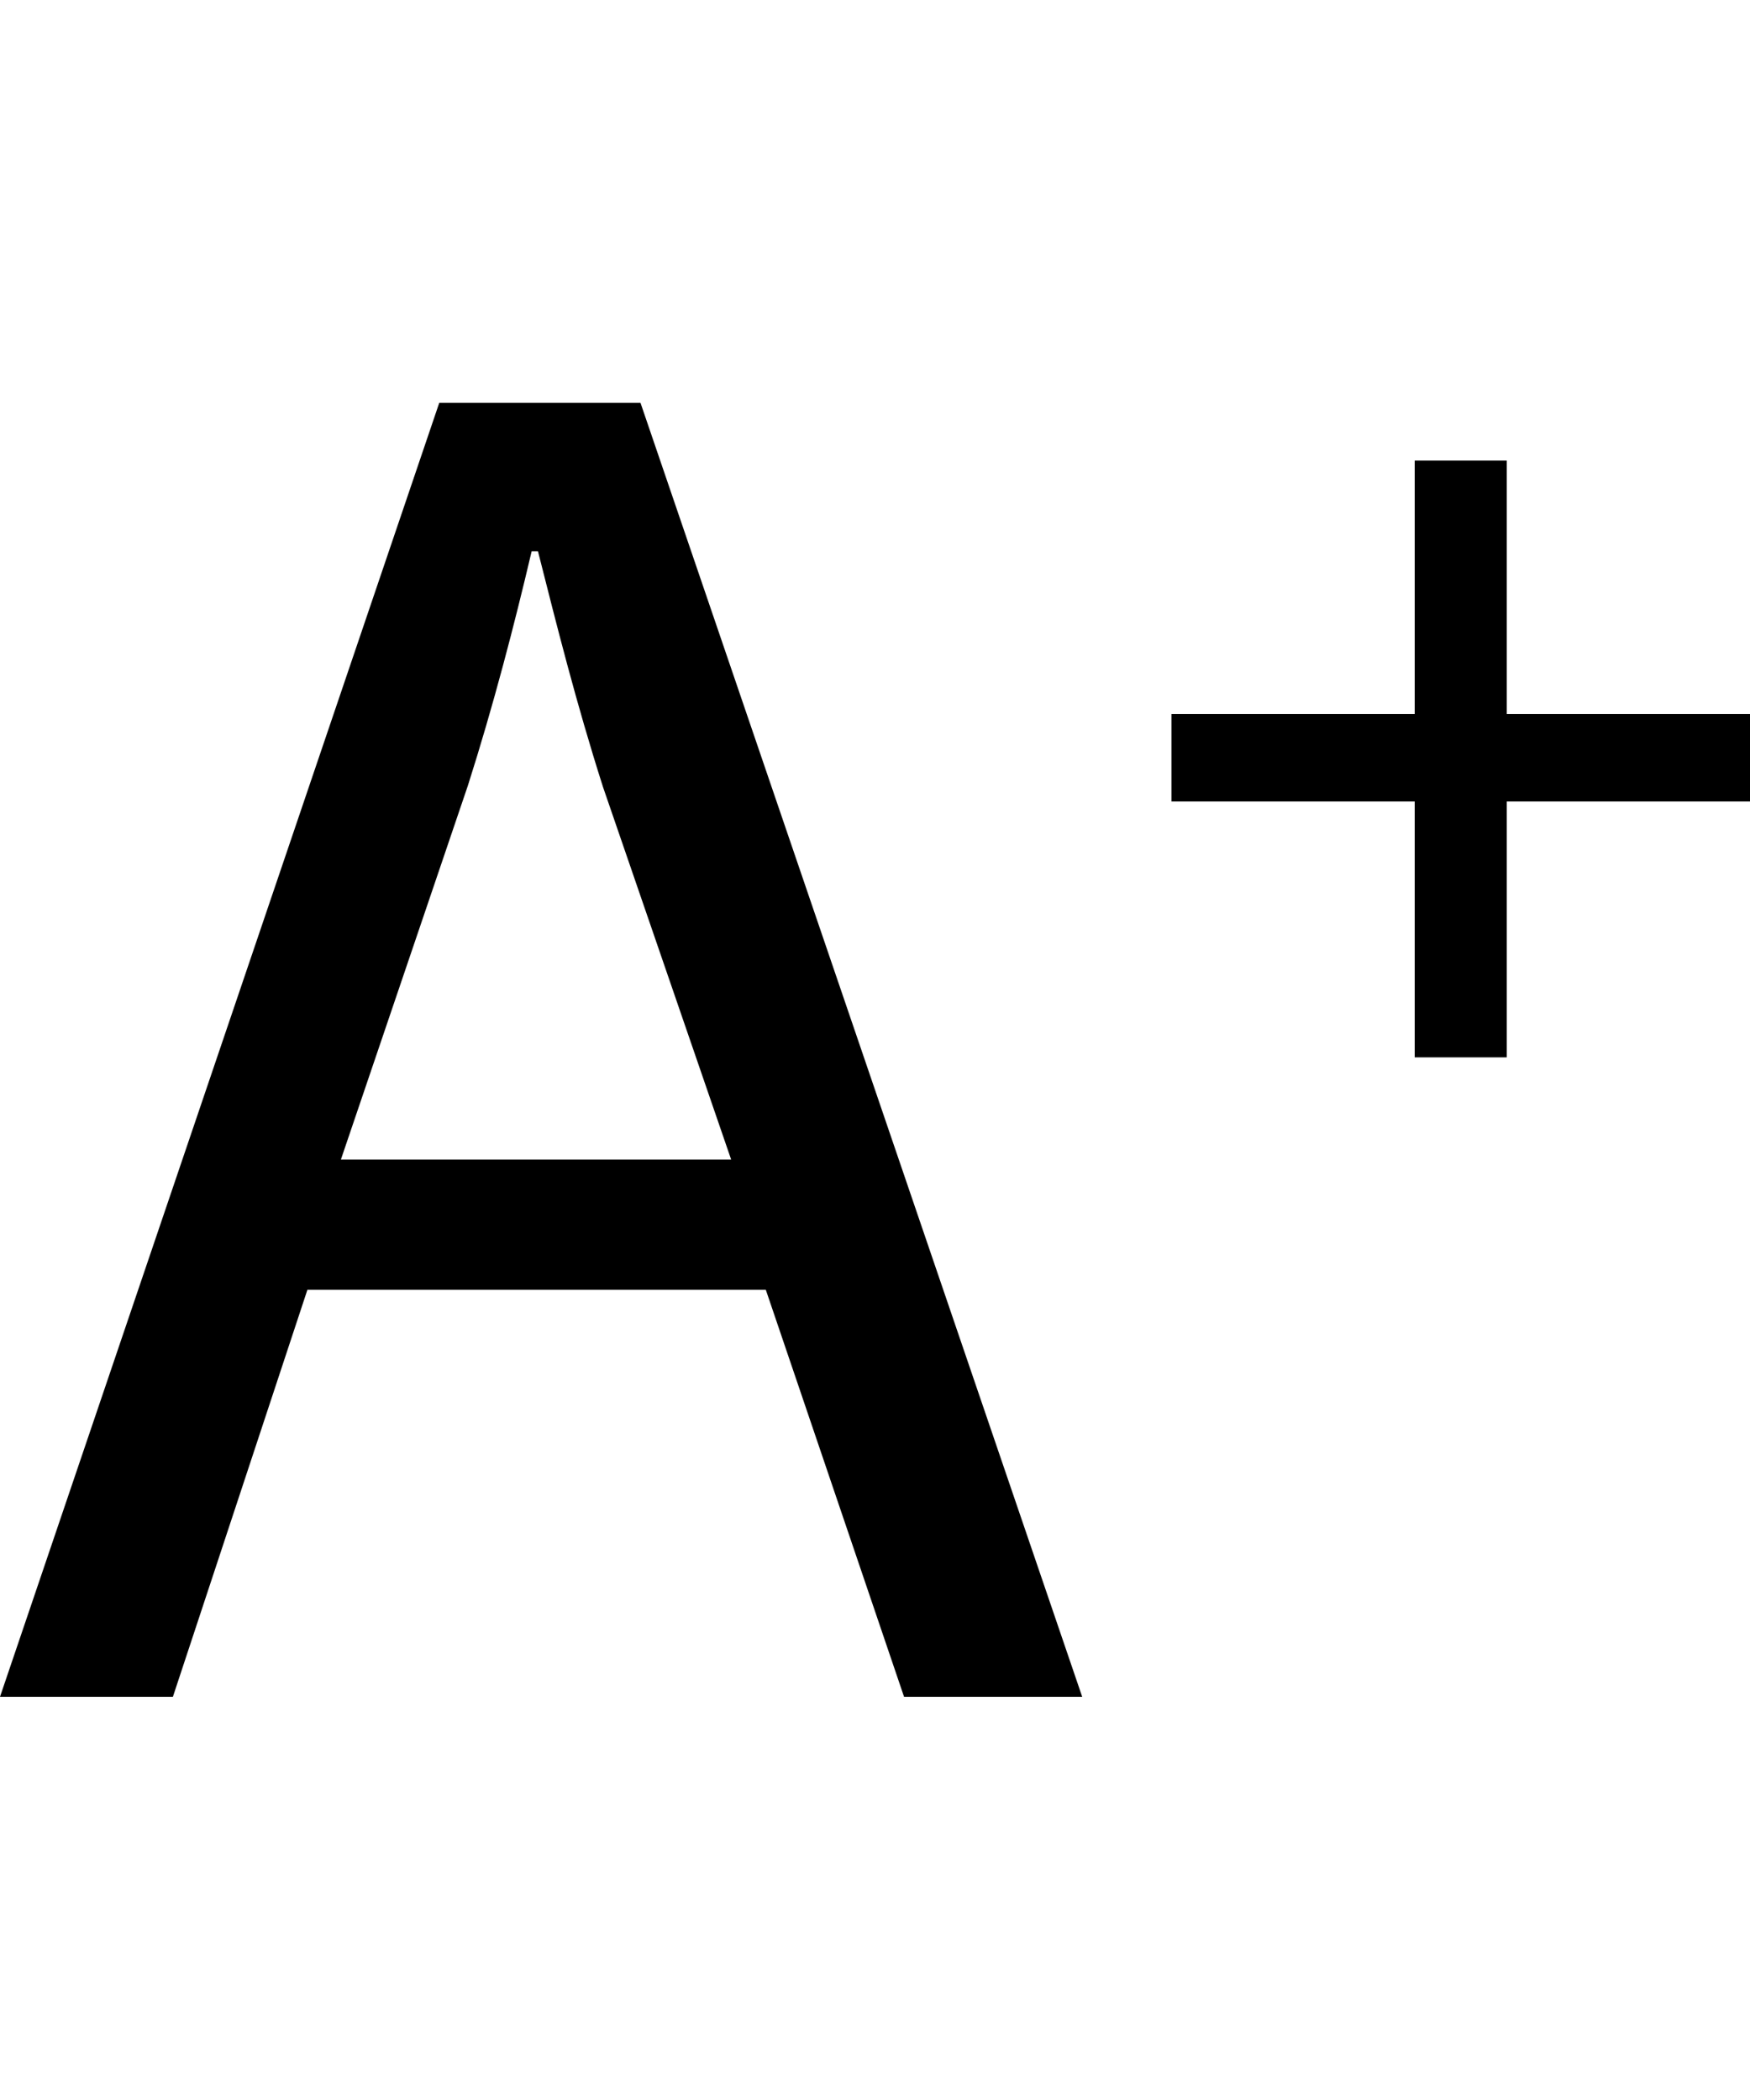
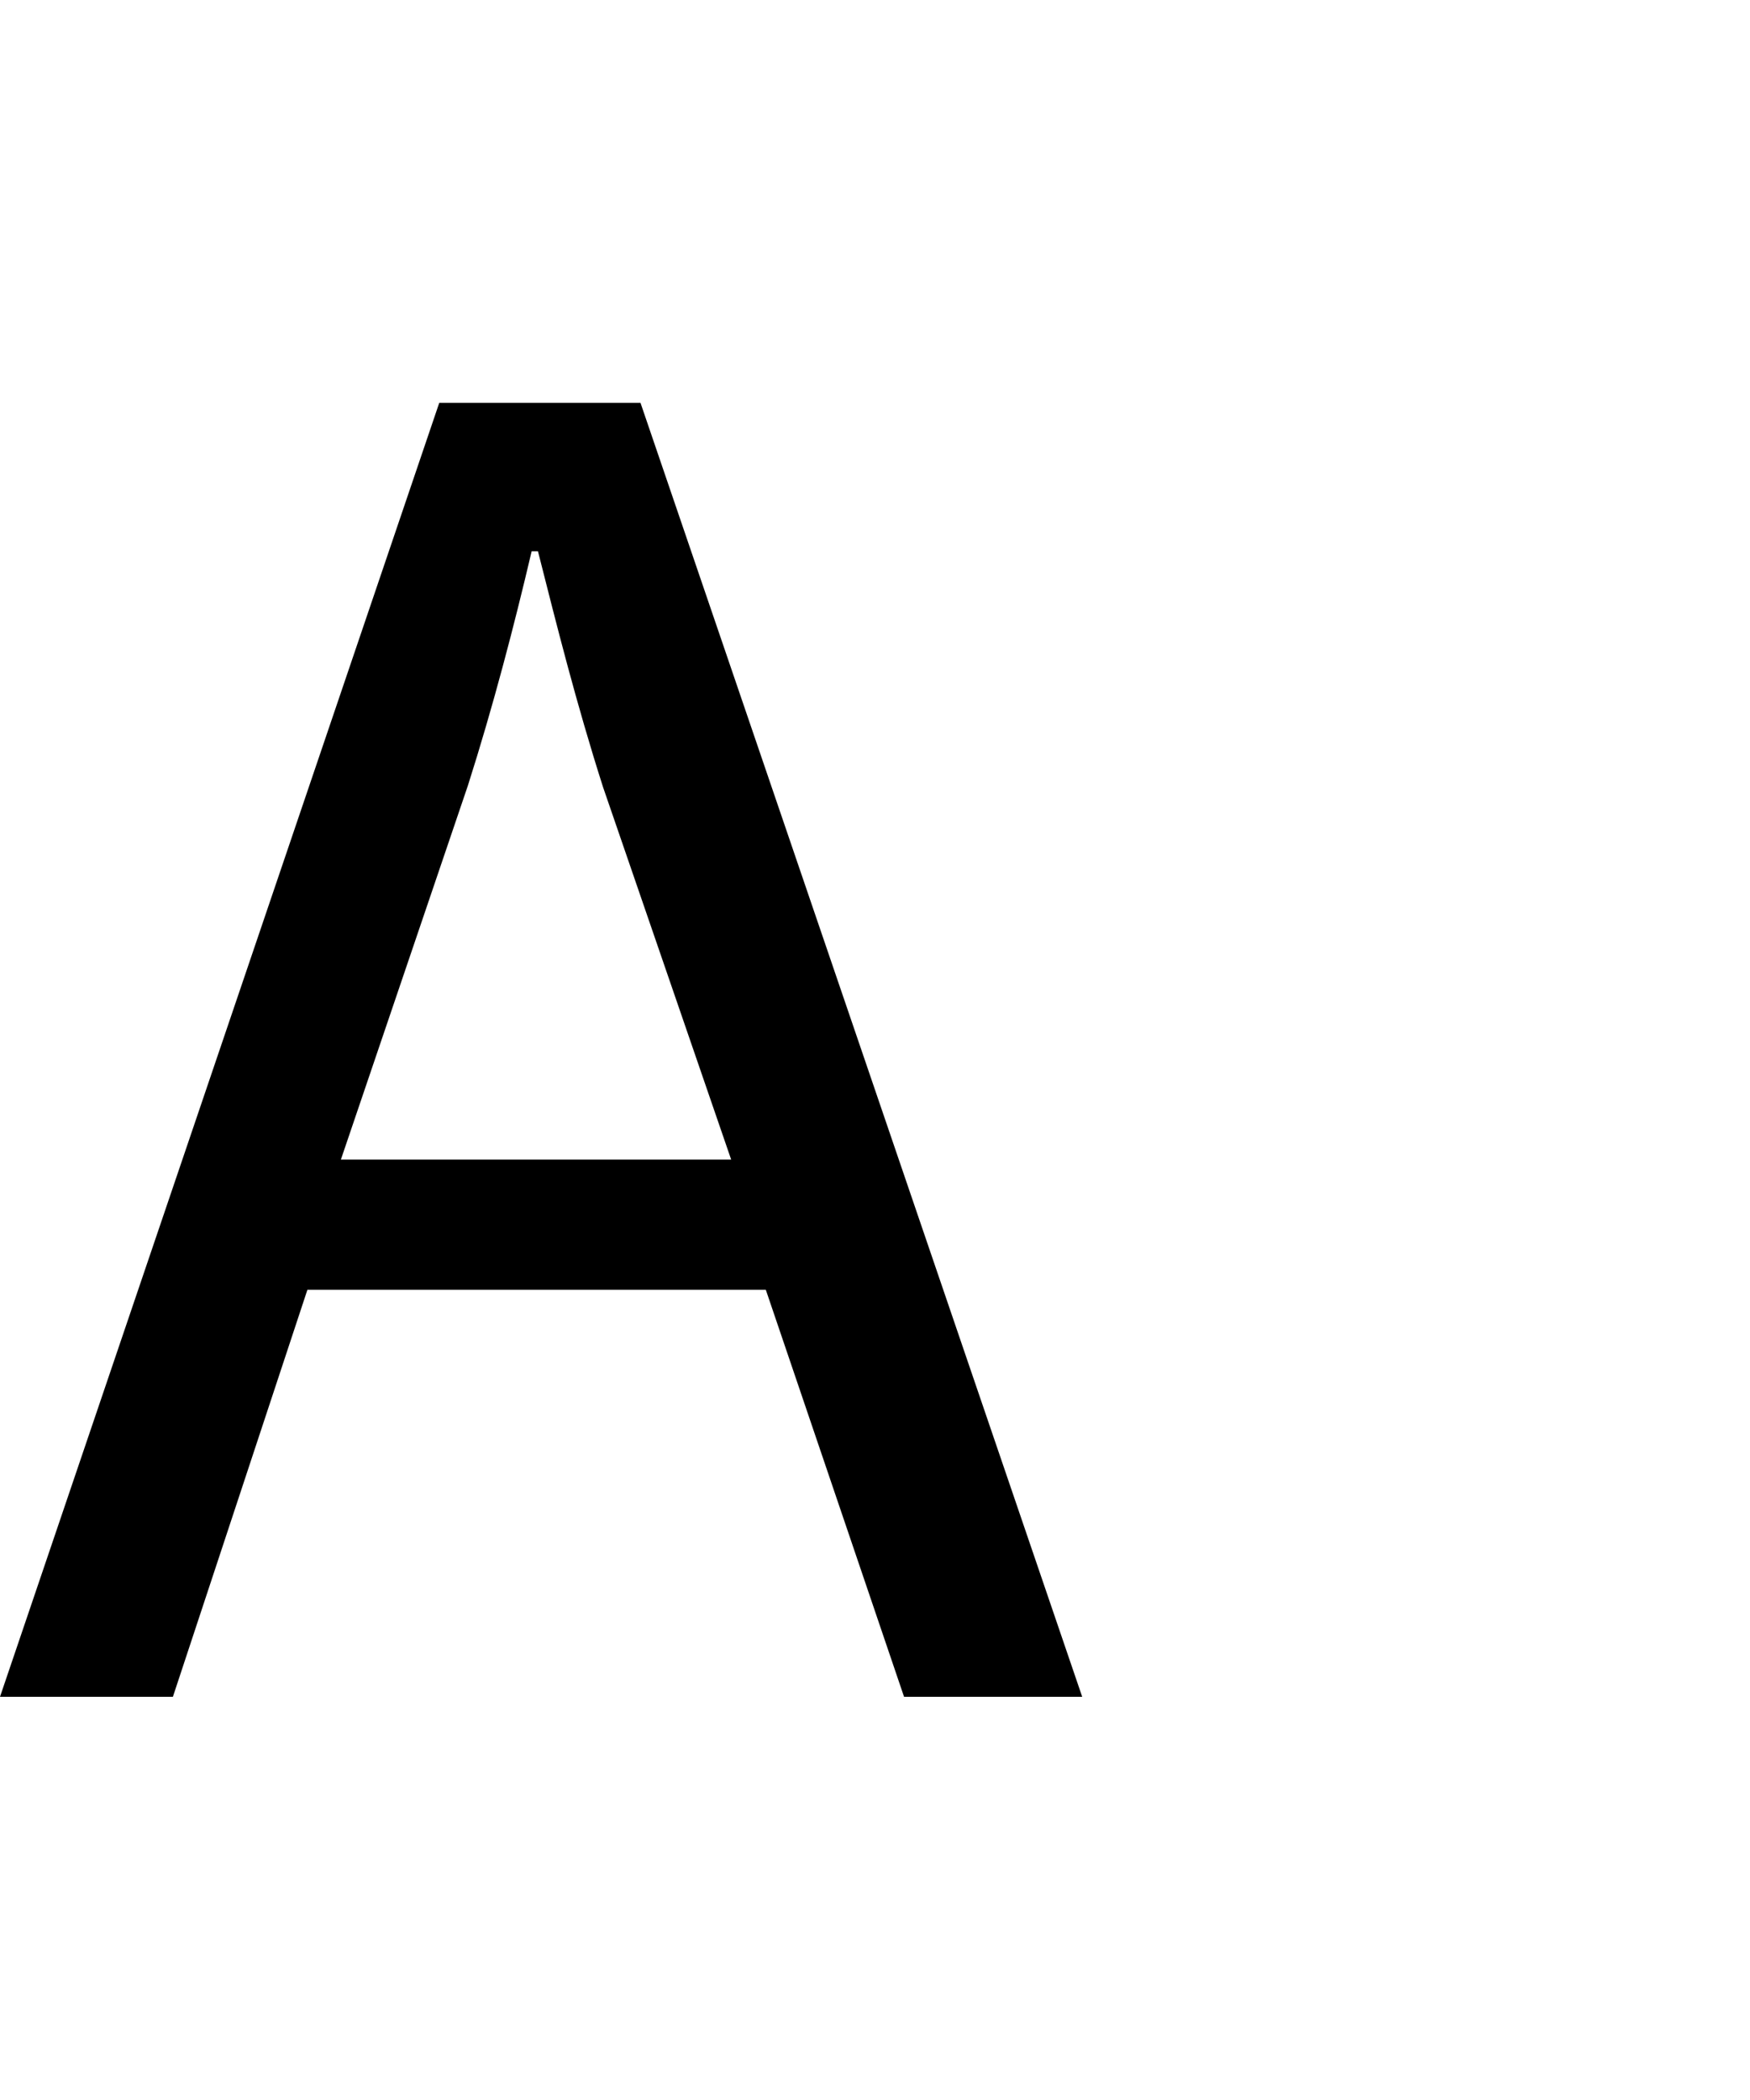
<svg xmlns="http://www.w3.org/2000/svg" version="1.1" id="Layer_2" x="0px" y="0px" viewBox="0 0 500 600" enable-background="new 0 0 500 600" xml:space="preserve">
  <g id="Layer_1-2">
    <g>
      <g>
        <path d="M87.8,368.6L49.4,484.8H0l125.5-369.7H183l126.2,369.7h-50.9l-39.5-116.3H87.8z M208.9,331.3l-36.6-106.4     c-7.7-24.1-13.2-46.1-18.6-67.4h-1.8c-5,21.3-11,44.3-18.2,66.9L97.4,331.3h111.2H208.9z" />
      </g>
      <g>
-         <path d="M430.5,131.6V204H500v25h-69.5v73.1h-26.3V229h-69.5v-25h69.5v-72.4H430.5z" />
-       </g>
+         </g>
    </g>
  </g>
</svg>